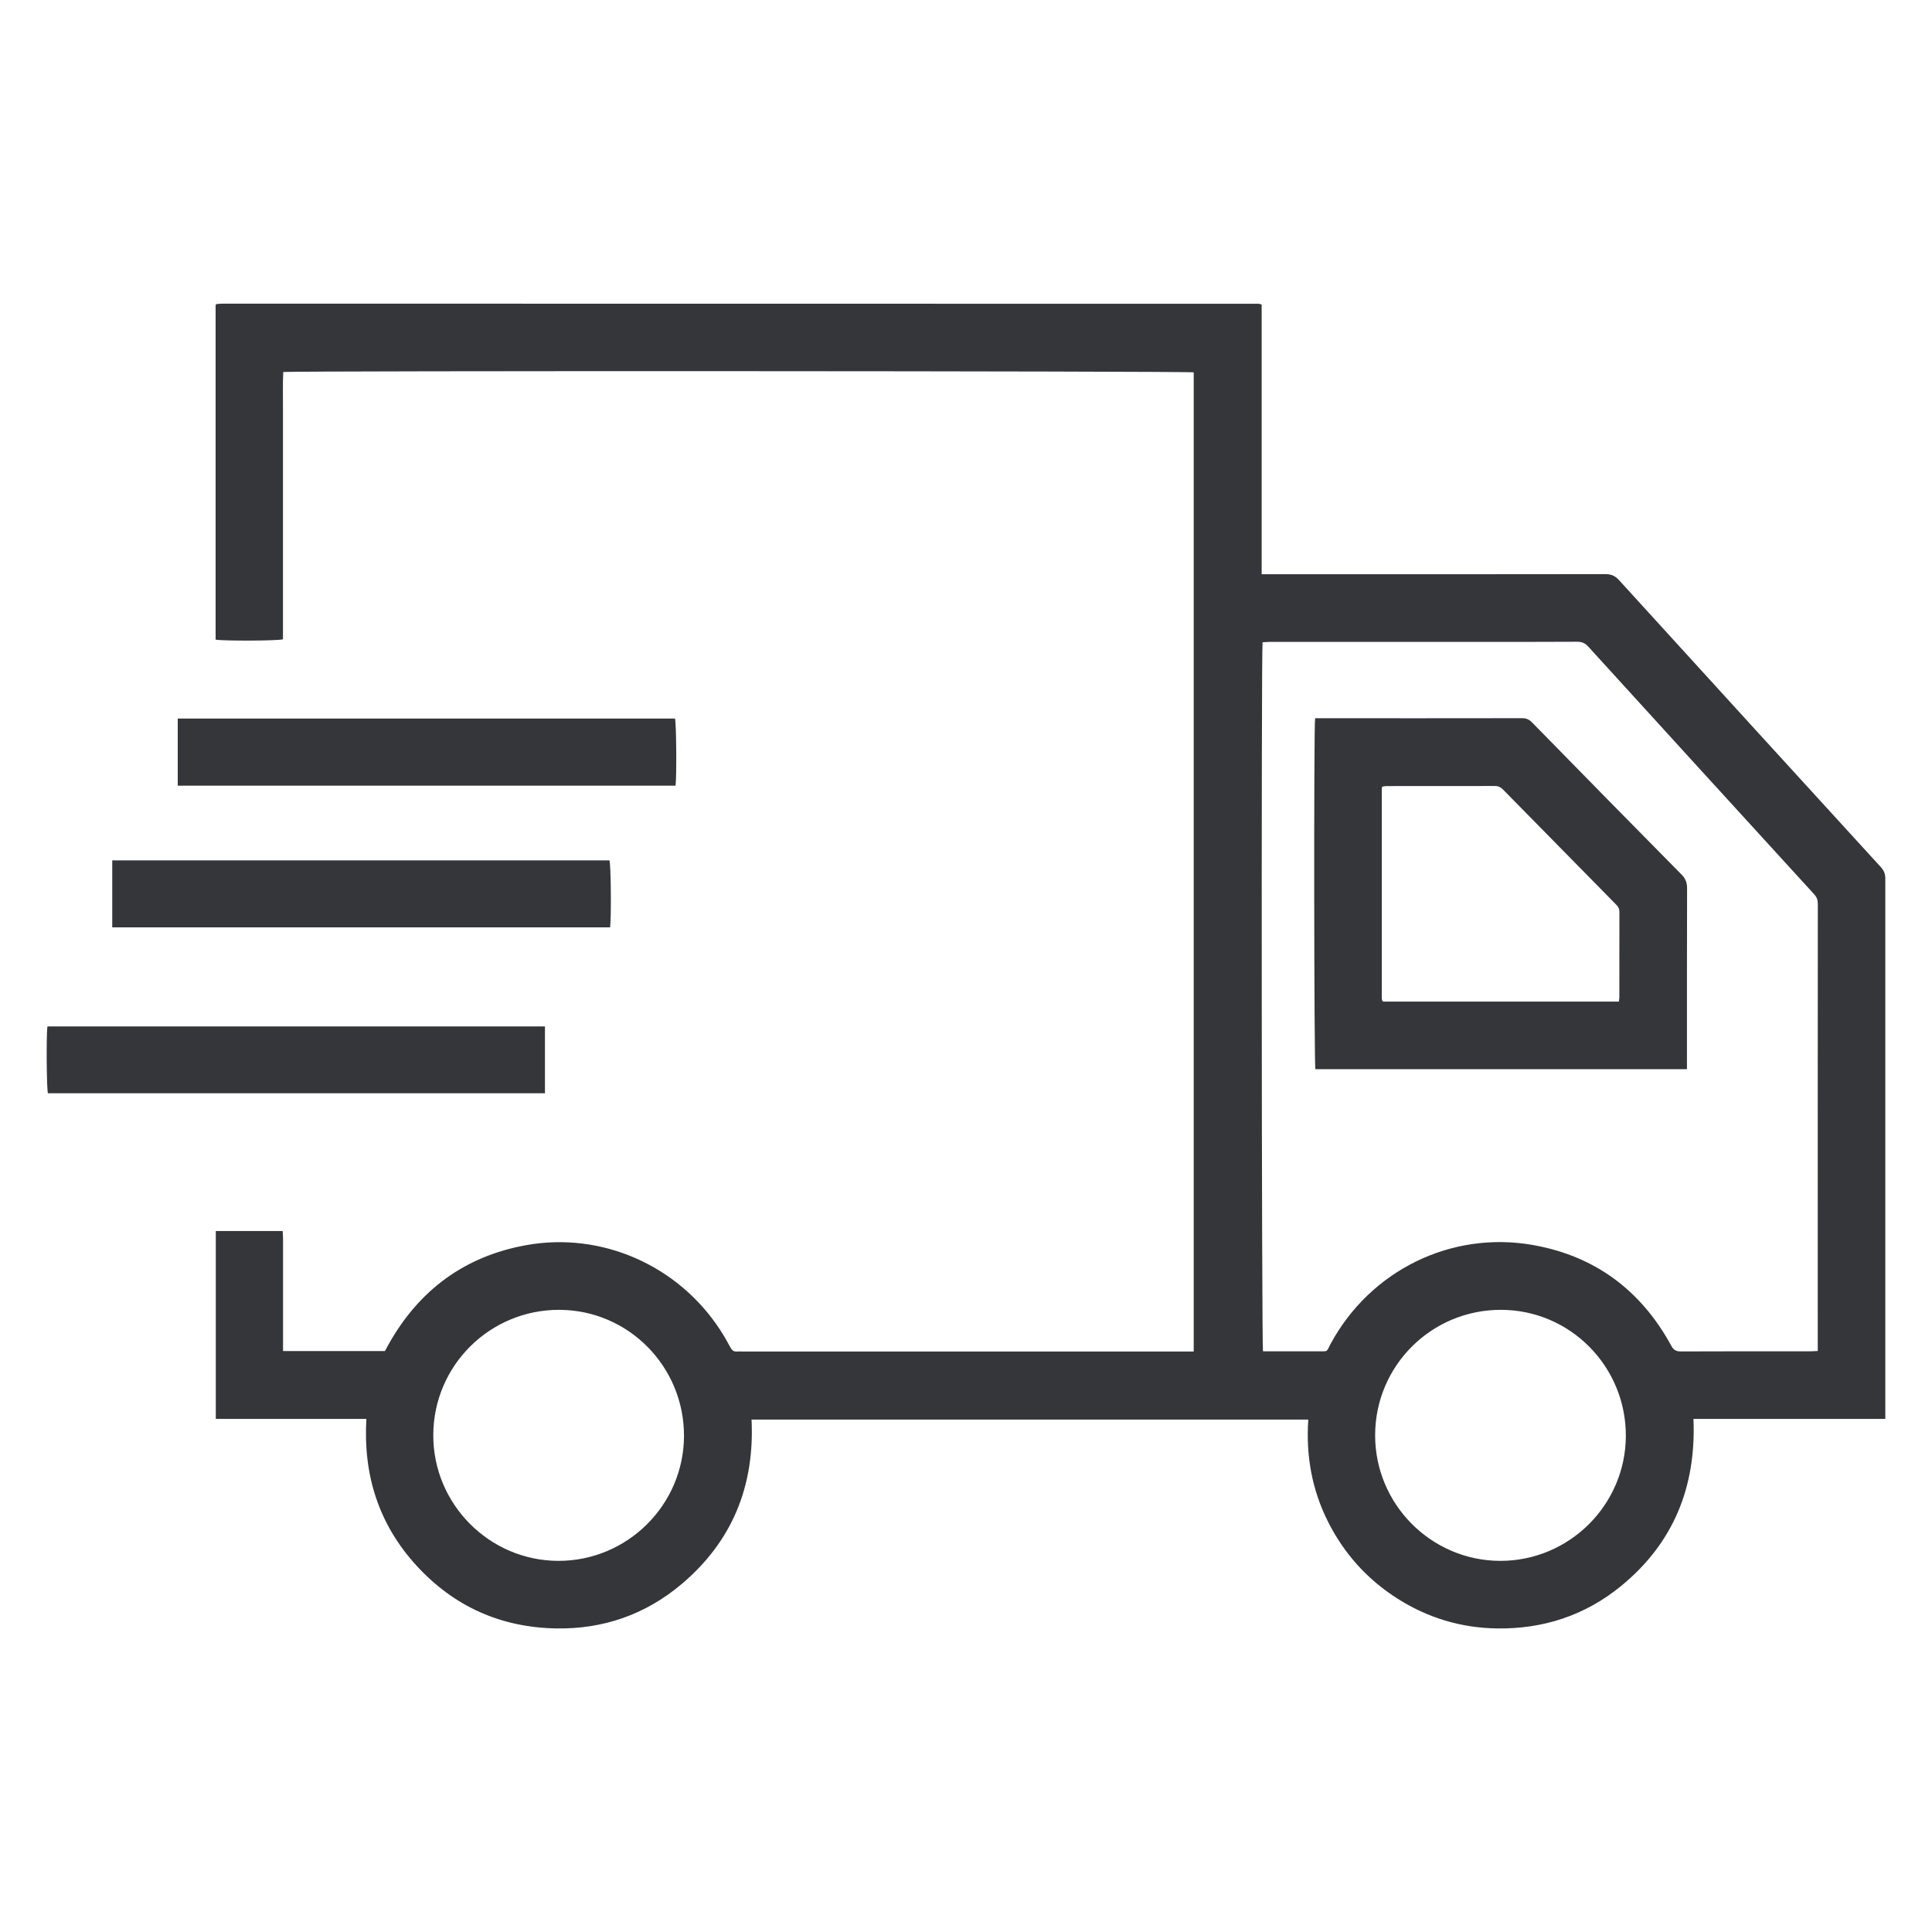
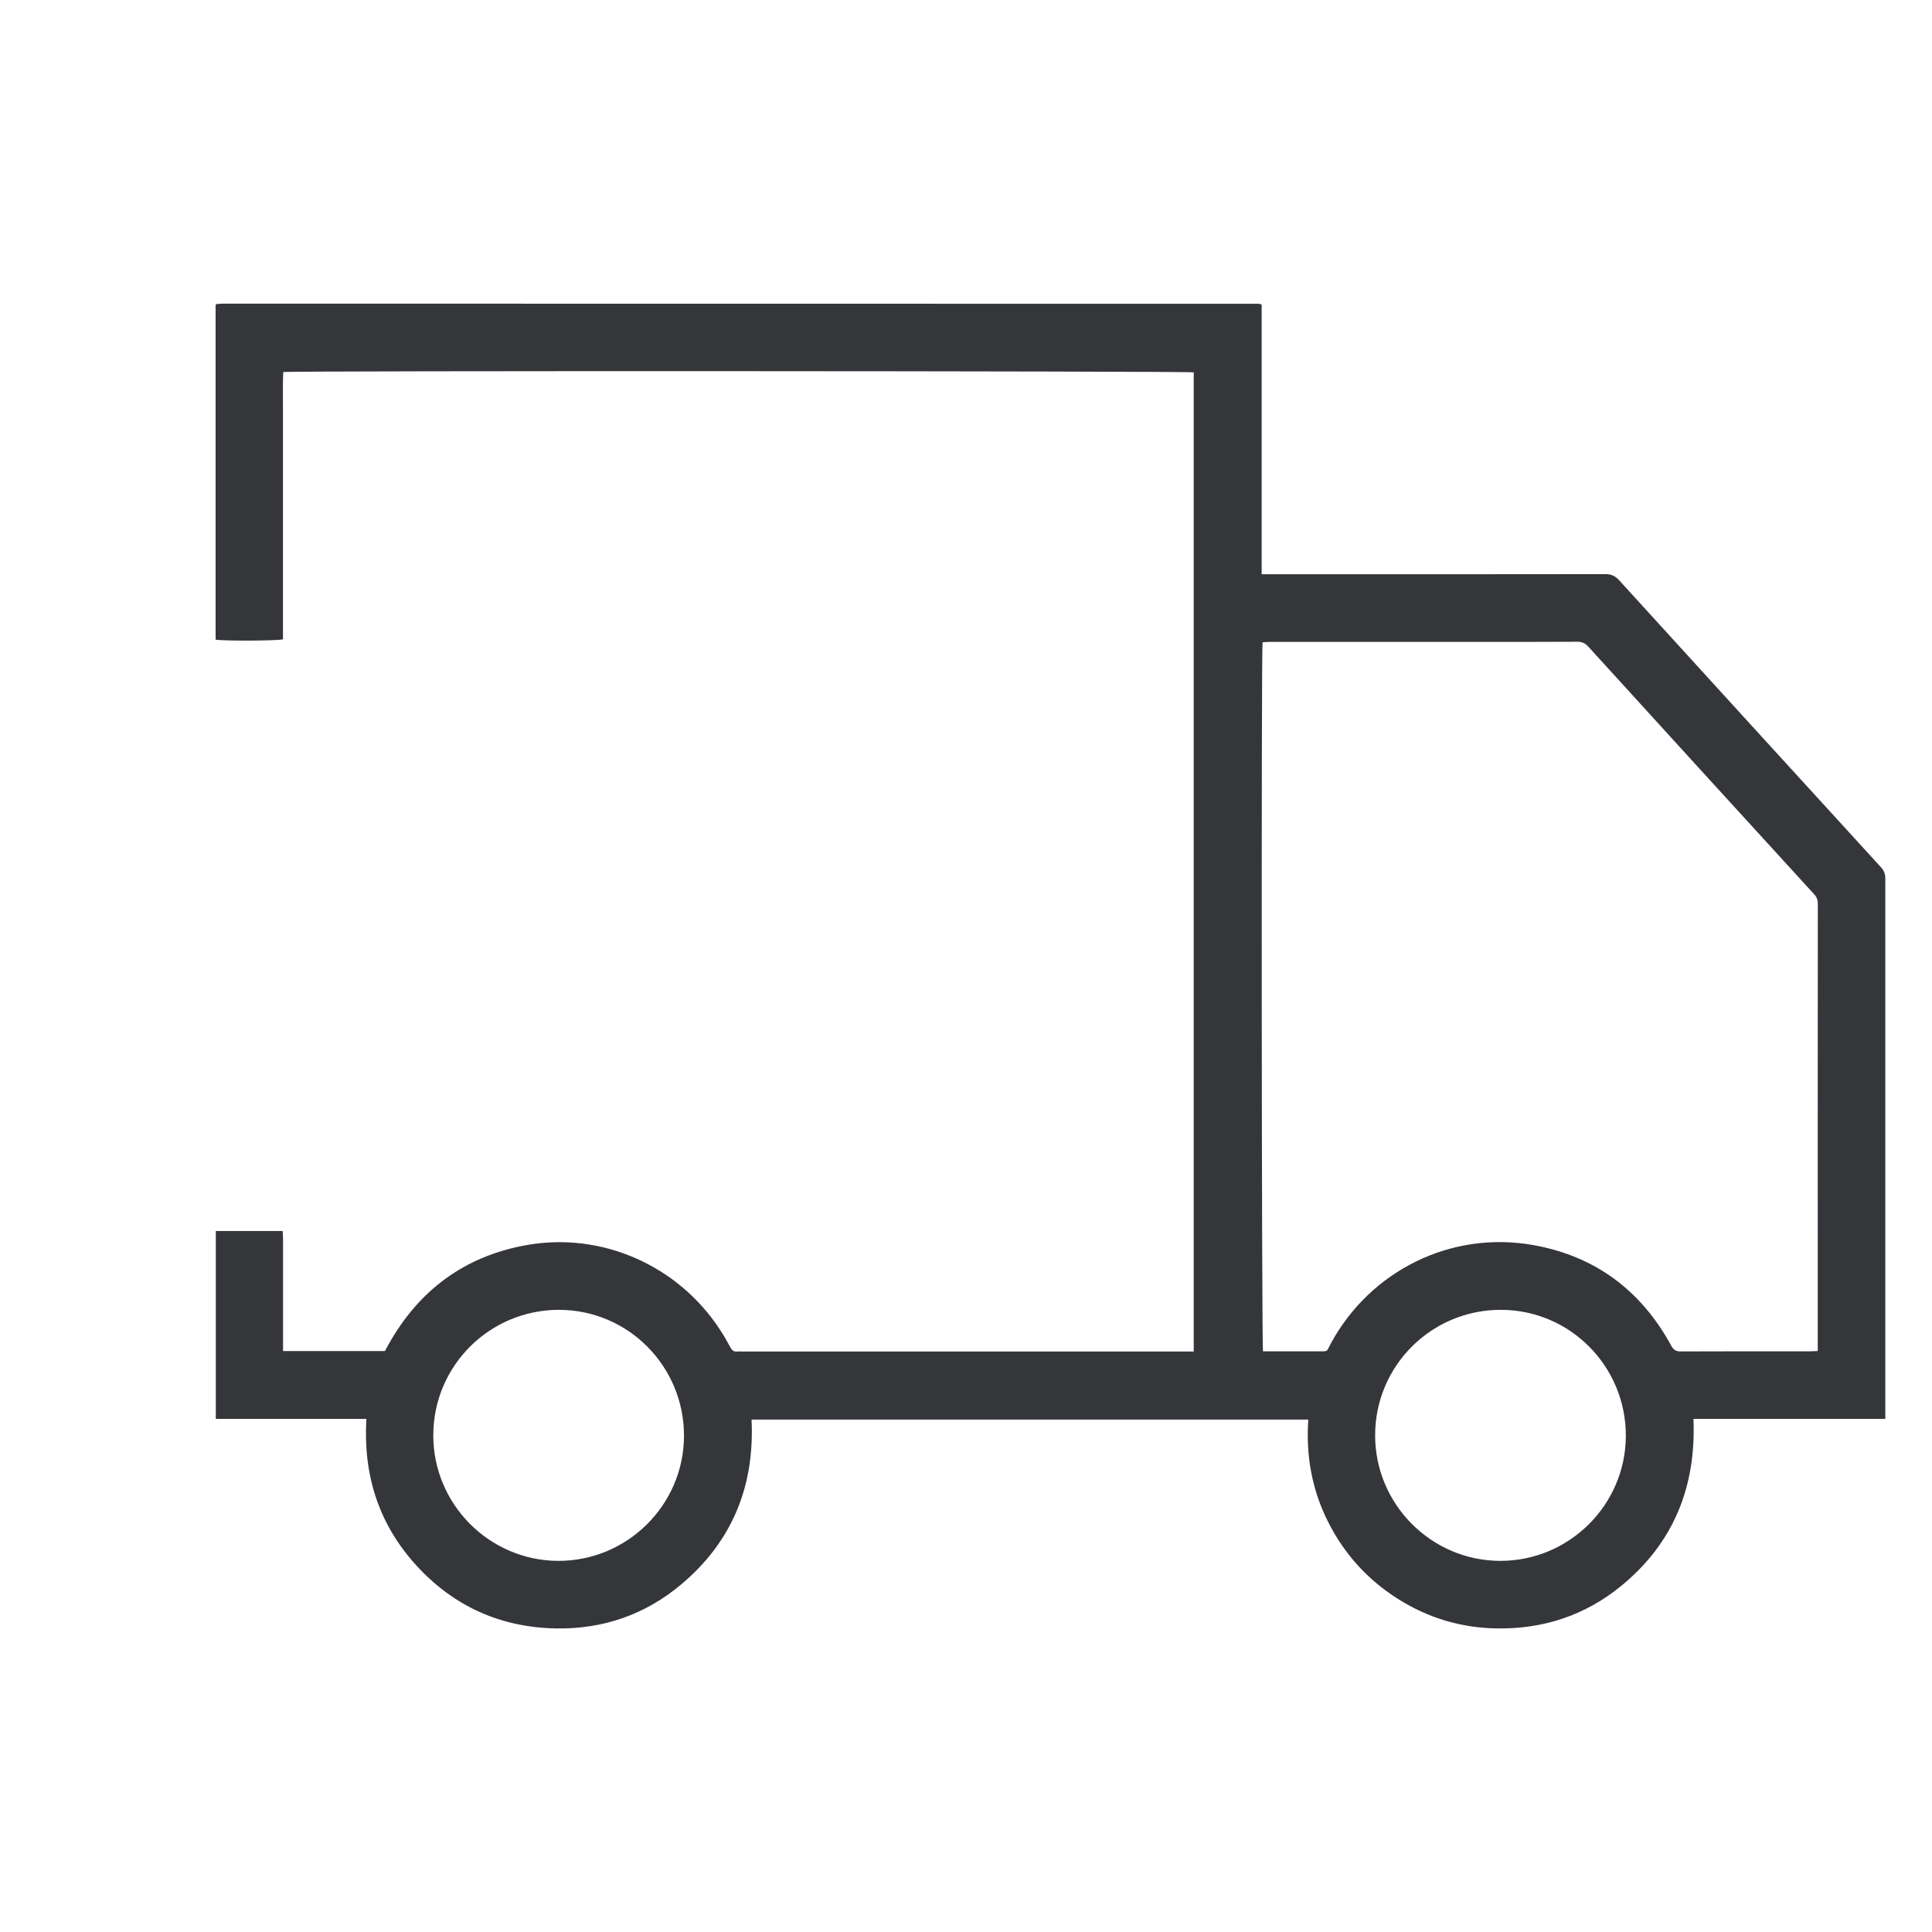
<svg xmlns="http://www.w3.org/2000/svg" version="1.1" id="Layer_1" x="0px" y="0px" viewBox="0 0 3000 3000" style="enable-background:new 0 0 3000 3000;" xml:space="preserve">
  <style type="text/css">
	.st0{enable-background:new    ;}
	.st1{fill:#34363A;}
</style>
  <g class="st0">
    <path class="st1" d="M2927.5,1364.3c0-7.1-1.9-12.4-6.8-17.7c-135.7-148.4-271.2-297-406.6-445.7c-6.2-6.8-12.2-9.4-21.4-9.4   c-173.2,0.3-346.3,0.2-519.5,0.2c-4.2,0-8.4,0-14.1,0c0-140.5,0-279.8,0-418.7c-2.4-0.7-3.3-1.3-4.2-1.3   c-536.5-0.1-1072.9-0.2-1609.4-0.2c-3,0-6,0.4-8.9,0.6c-0.3,0-0.6,0.2-0.8,0.4c-0.3,0.2-0.4,0.5-1,1.2c0,172.9,0,346.3,0,519.5   c9.9,2.2,96.2,2,104.6-0.5c0-19.6,0-39.5,0-59.4c0-19.6,0-39.3,0-58.9c0-20,0-39.9,0-59.9c0-19.6,0-39.3,0-58.9c0-20,0-39.9,0-59.9   c0-19.6-0.1-39.3,0-58.9c0.1-19.8-0.5-39.6,0.4-59.1c14.4-2.2,1406-1.6,1413.8,0.5c0,506.4,0,1012.9,0,1520.4c-5.3,0-9.9,0-14.5,0   c-229.1,0-458.2,0-687.3,0c-2.3,0-4.7-0.3-7,0c-5.5,0.7-8.3-2-10.8-6.7c-5-9.4-10.4-18.6-16.2-27.5   c-65.4-99.8-184-152.1-300.9-130.9c-95.3,17.2-166.2,69.6-213.5,154c-1.9,3.5-3.8,7-5.7,10.4c-52.5,0-104.7,0-158.2,0   c0-4.5,0-8.3,0-12.2c0-53.9,0-107.9,0-161.8c0-4.2-0.4-8.4-0.6-12.4c-35.3,0-69.4,0-103.8,0c0,97.5,0,194.2,0,291.8   c77.7,0,154.8,0,233.8,0c-5.1,87.4,19.3,163.5,77.4,227.3c58.2,63.8,131.4,96.6,217.6,98c72.6,1.2,137.9-21.4,193.6-68.1   c79.4-66.6,114.5-152.9,109.5-256.2c288.4,0,575.9,0,864.5,0c-3.8,55.9,5.6,108.7,30.5,158.3c25.1,50,61.2,90.1,108.5,120   c47,29.8,98.5,45.2,154,46c71.8,1.1,136.8-20.2,192.5-65.7c81.5-66.6,117-154.1,112.6-259.6c99.4,0,198.1,0,297.9,0   c0-4.8,0-8.4,0-12C2927.4,1915.6,2927.4,1639.9,2927.5,1364.3z M866.6,2423.7c-106.9-0.4-194.1-88.3-193.8-195.4   c0.3-107.7,87.7-194.6,195.6-194.4c107.4,0.3,194.1,88.1,193.7,196.2C1061.6,2337.1,973.8,2424.1,866.6,2423.7z M2329.2,2423.7   c-107-0.4-194.1-88.1-193.9-195.3c0.2-107.8,87.6-194.7,195.5-194.5c107.5,0.2,194.2,88.1,193.8,196.1   C2524.1,2337,2436.3,2424.1,2329.2,2423.7z M2822.6,2087.7c0,3,0,5.9,0,10.1c-4.7,0.2-7.9,0.5-11.2,0.5   c-67.3,0-134.5-0.1-201.8,0.2c-7.3,0-11-2.5-14.5-8.9c-46.7-85.7-117.9-139-213.9-156.2c-128.3-23-253.9,40.1-315,153.3   c-7.2,13.3-3.1,11.5-19.6,11.6c-25,0.1-49.9,0-74.9,0c-3.6,0-7.2,0-10.5,0c-2.2-8.3-2.8-1087.3-0.7-1101c3.9-0.2,8.1-0.6,12.2-0.6   c107.9,0,215.7,0,323.6,0c50.9,0,101.9,0.1,152.8-0.2c7.4,0,12.3,2.2,17.2,7.6c116.7,128.3,233.6,256.4,350.6,384.4   c4.2,4.5,5.8,9,5.8,15.1C2822.5,1631.7,2822.6,1859.7,2822.6,2087.7z" />
-     <path class="st1" d="M1048.1,1115.8c-257.2,0-514.5,0-772.1,0c0,35,0,69.3,0,104.2c257.9,0,515.1,0,773,0   C1050.9,1203.9,1050.2,1122.8,1048.1,1115.8z" />
-     <path class="st1" d="M946.4,1336c-257.2,0-514.4,0-772.1,0c0,35,0,69.5,0,104c258.1,0,515.6,0,773.1,0   C949.4,1422.7,948.6,1343.1,946.4,1336z" />
-     <path class="st1" d="M846.2,1593.8c-258.5,0-515.6,0-772.6,0c-1.9,16.5-1.2,96.9,0.8,103.8c257.2,0,514.3,0,771.8,0   C846.2,1662.7,846.2,1628.5,846.2,1593.8z" />
-     <path class="st1" d="M2611.2,1358.1c-77.7-78.6-155.1-157.5-232.4-236.5c-4.6-4.7-9.3-6.5-15.7-6.4c-103.2,0.2-206.4,0.1-309.6,0.1   c-3.6,0-7.3,0-11.4,0c-2.2,13.9-1.6,537.8,0.4,544.9c191.9,0,383.9,0,577,0c0-4.5,0-8.5,0-12.4c0-89.5-0.1-179.1,0.2-268.6   C2619.6,1370.5,2617.4,1364.3,2611.2,1358.1z M2514.5,1548.5c0,1.9-0.4,3.8-0.7,6.8c-122.9,0-244.6,0-365.7,0   c-0.9-0.6-1.2-0.7-1.4-1c-0.2-0.2-0.4-0.6-0.5-0.9c-0.3-1.3-0.6-2.6-0.6-3.9c0-107.8,0-215.6,0-323.4c0-1.3,0.4-2.6,0.6-4.5   c2.2-0.4,4.4-1,6.6-1c56.2-0.1,112.5,0,168.7-0.1c5.1,0,8.7,1.8,12.2,5.3c58.5,59.6,117.1,119.2,175.7,178.7   c3.2,3.2,5.2,6.4,5.2,11.2C2514.5,1460,2514.5,1504.3,2514.5,1548.5z" />
  </g>
</svg>